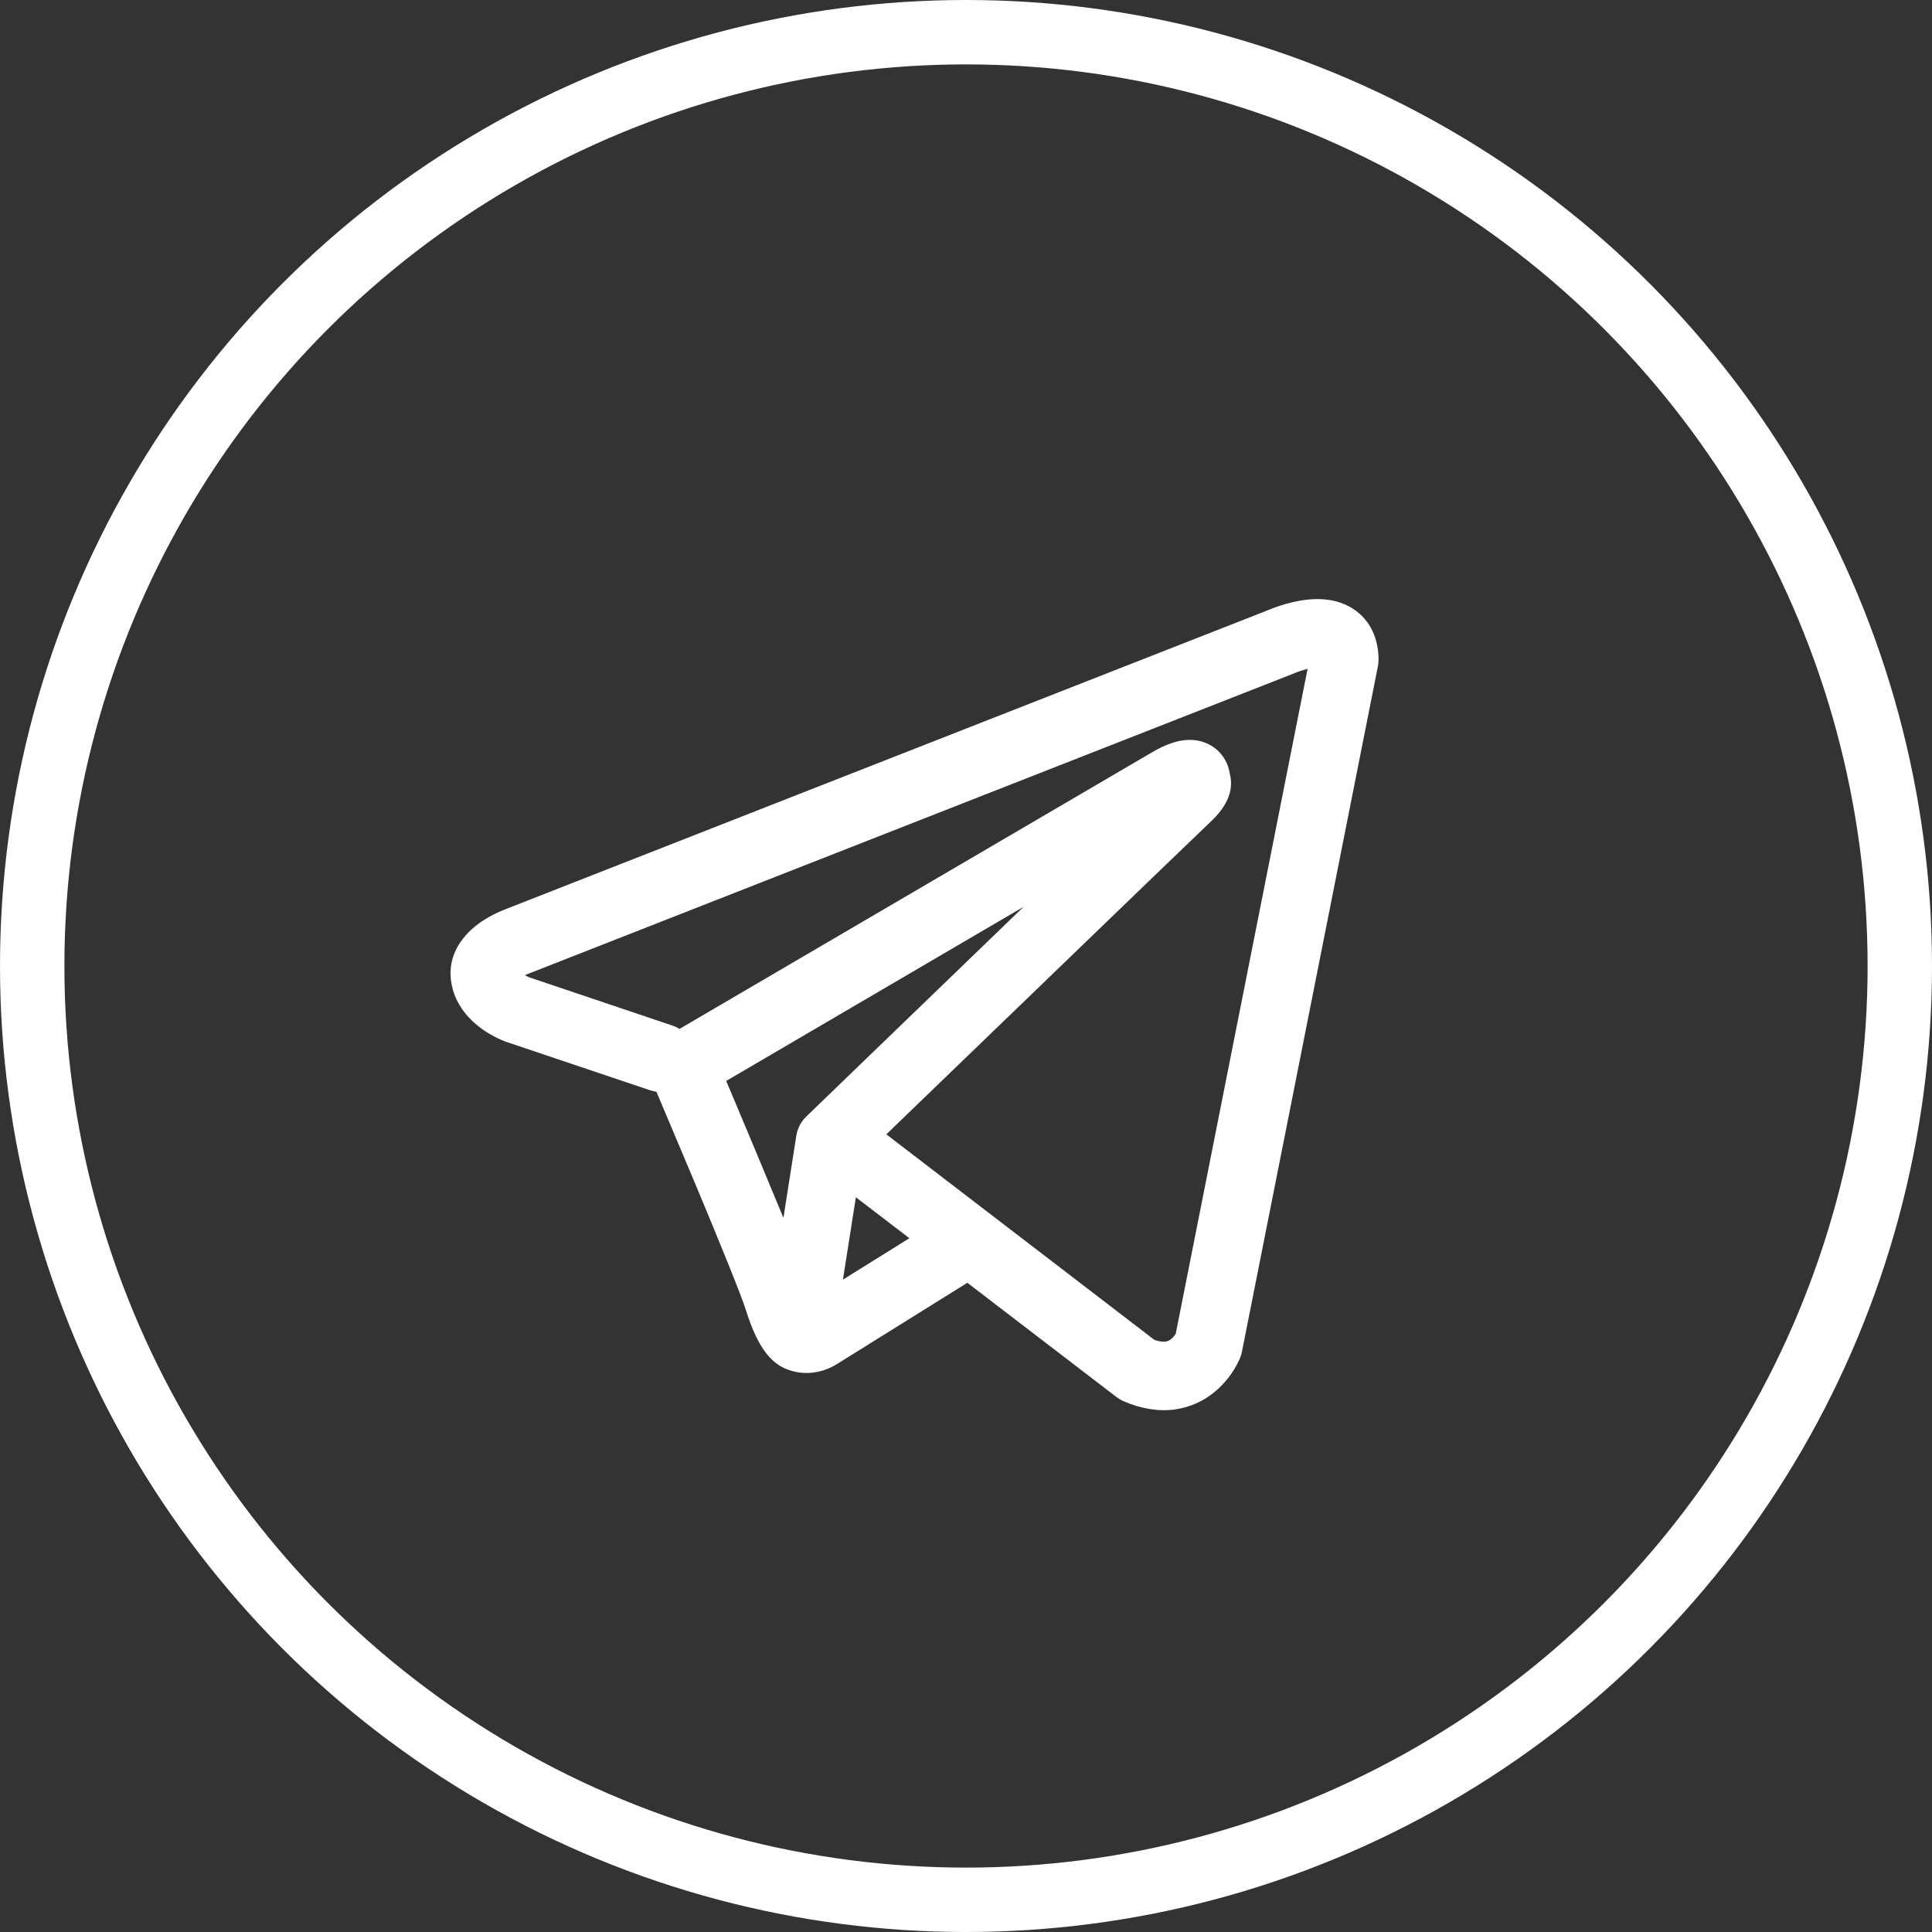
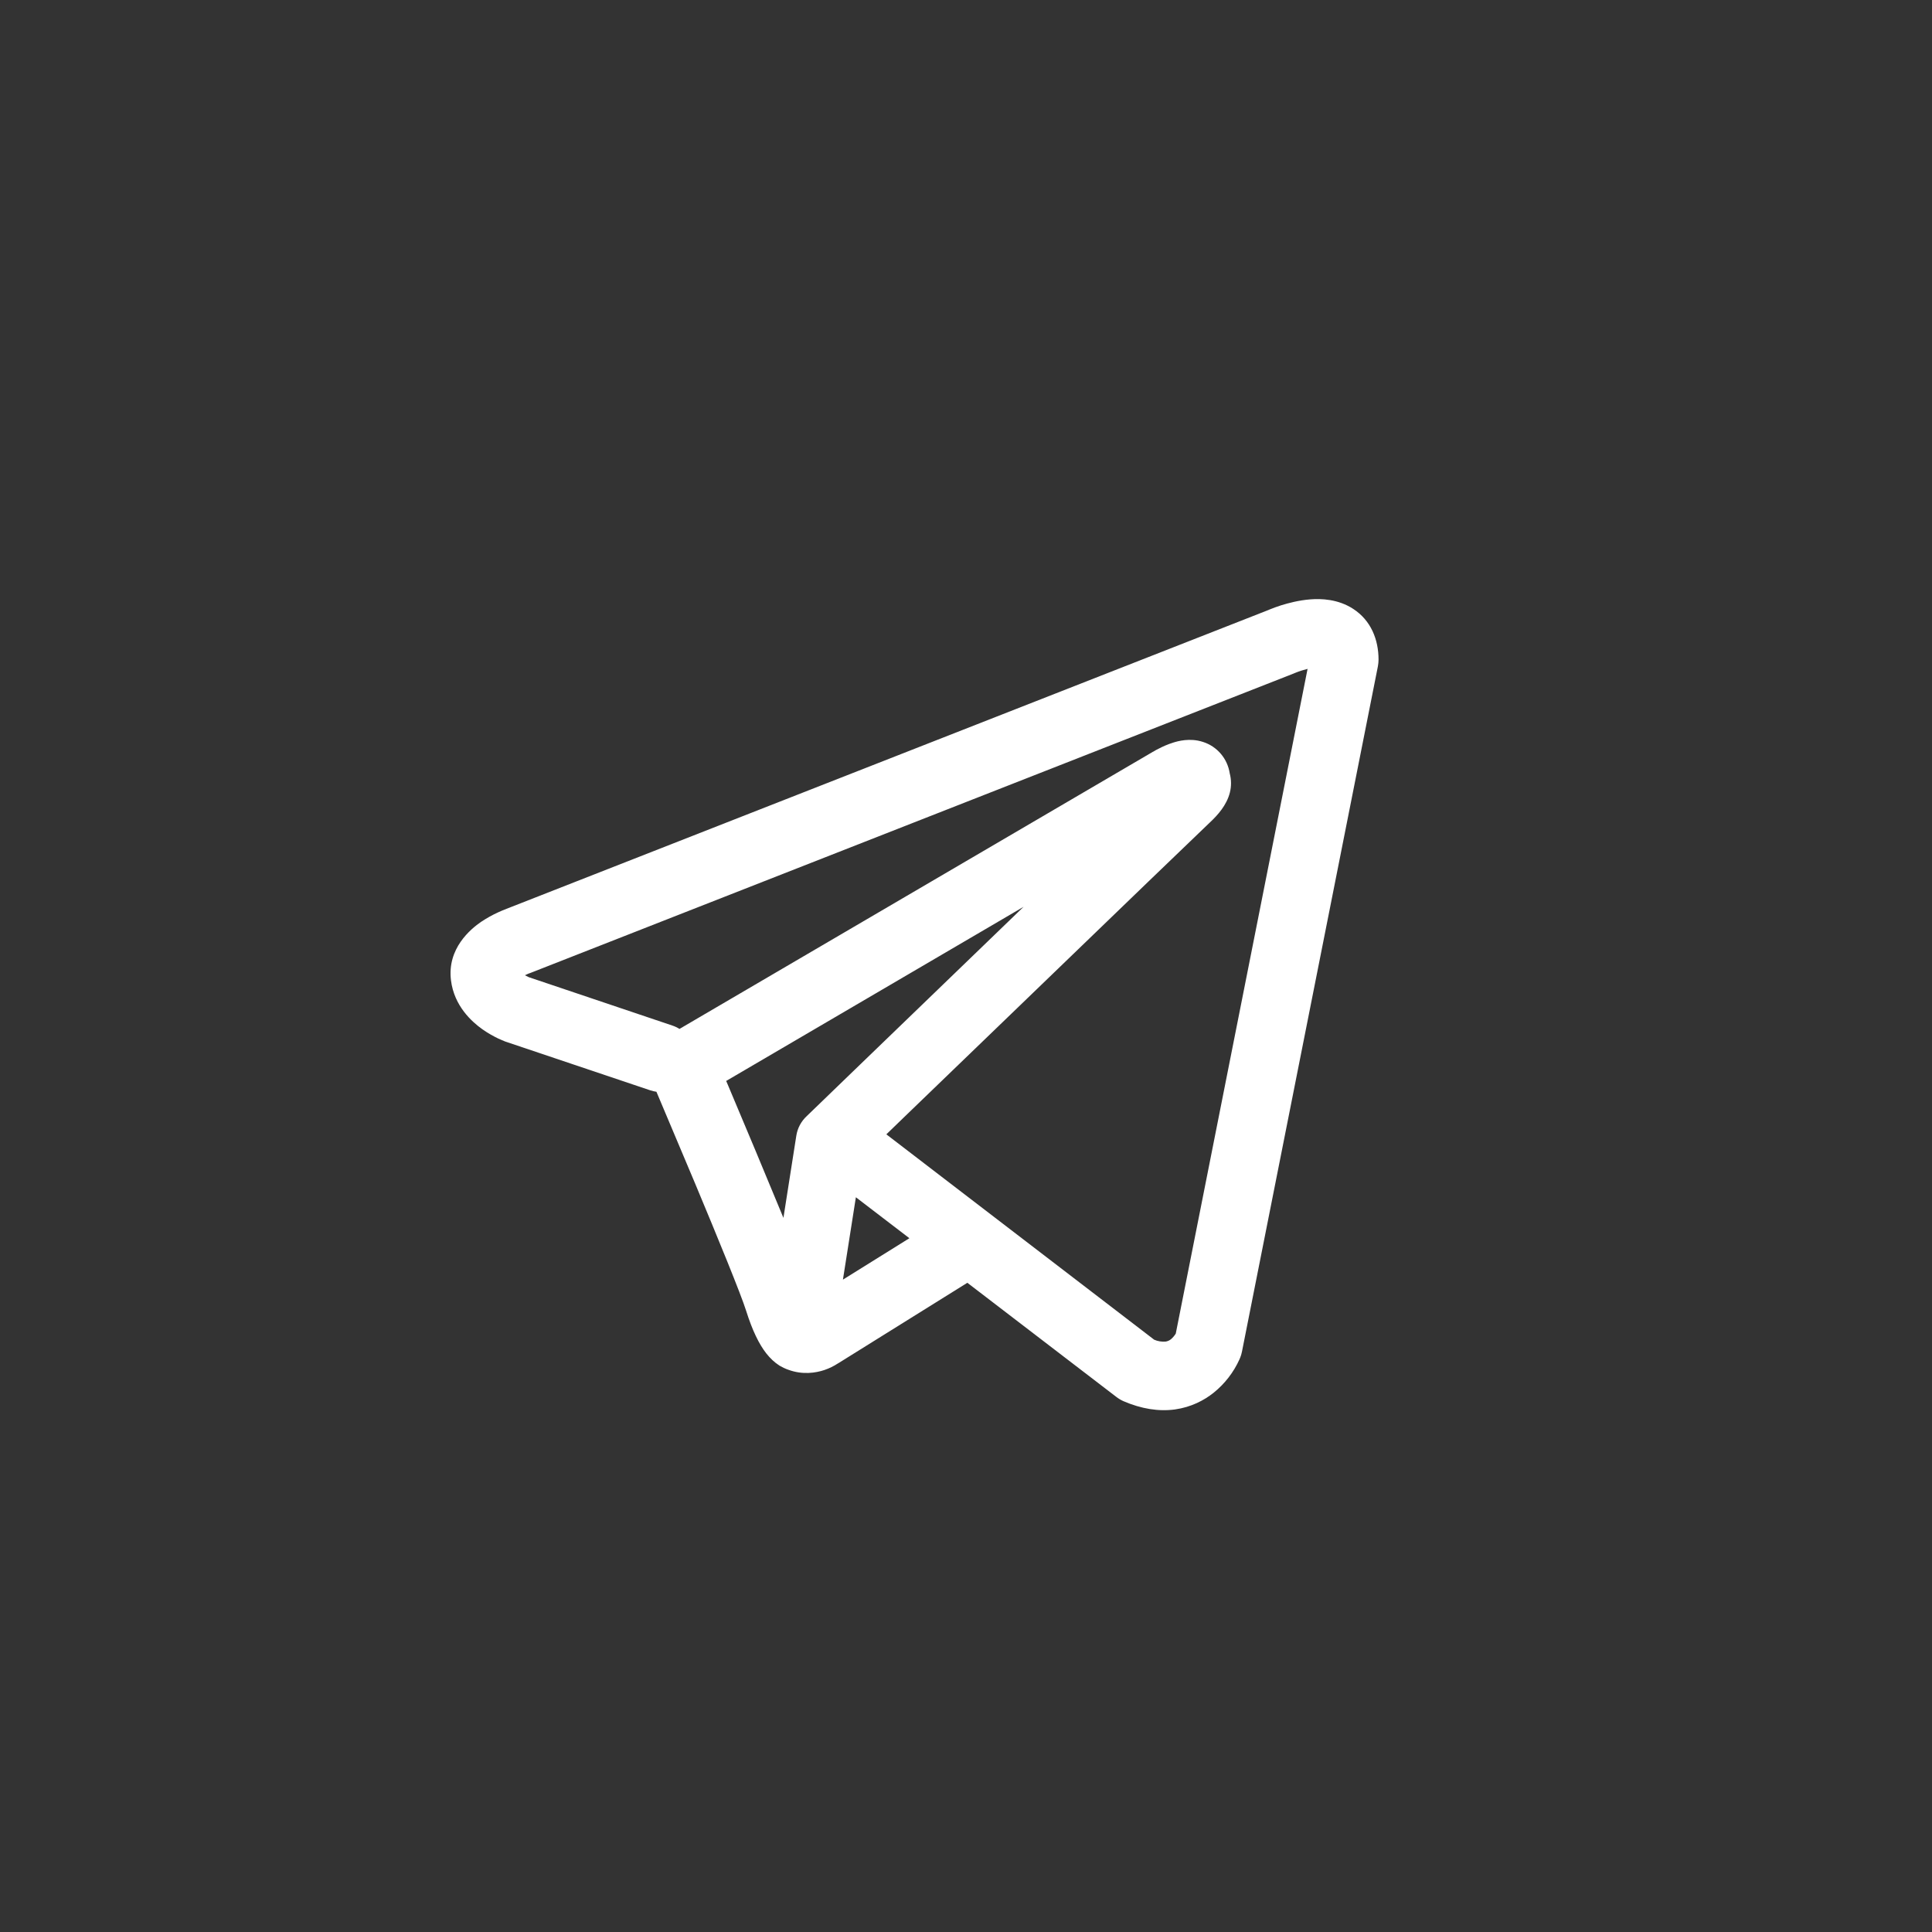
<svg xmlns="http://www.w3.org/2000/svg" width="30" height="30" viewBox="0 0 30 30" fill="none">
  <rect x="0" y="0" width="30" height="30" fill="#333333" stroke="none" />
-   <circle cx="15" cy="15" r="14.5" stroke="white" />
  <path fill-rule="evenodd" clip-rule="evenodd" d="M10.099 16.931C10.13 16.941 10.161 16.948 10.193 16.953C10.393 17.425 10.592 17.898 10.791 18.371C11.147 19.222 11.506 20.099 11.585 20.351C11.683 20.662 11.787 20.873 11.9 21.017C11.959 21.091 12.026 21.156 12.105 21.206C12.147 21.231 12.191 21.252 12.237 21.268C12.464 21.353 12.671 21.317 12.8 21.274C12.876 21.248 12.949 21.213 13.016 21.168L13.019 21.167L15.021 19.919L17.334 21.691C17.368 21.717 17.404 21.739 17.444 21.757C17.722 21.877 17.991 21.92 18.244 21.886C18.497 21.85 18.697 21.745 18.847 21.625C19.018 21.487 19.155 21.31 19.246 21.109L19.252 21.094L19.255 21.088L19.256 21.085V21.084L19.257 21.083C19.269 21.053 19.279 21.021 19.285 20.989L21.396 10.346C21.402 10.312 21.406 10.277 21.406 10.243C21.406 9.931 21.288 9.634 21.013 9.455C20.776 9.301 20.513 9.294 20.347 9.307C20.168 9.321 20.003 9.365 19.891 9.4C19.829 9.42 19.768 9.442 19.707 9.467L19.699 9.471L7.86 14.114L7.859 14.115C7.819 14.13 7.779 14.146 7.741 14.164C7.647 14.206 7.557 14.257 7.471 14.314C7.311 14.424 6.94 14.726 7.003 15.224C7.053 15.621 7.325 15.865 7.491 15.983C7.582 16.047 7.668 16.093 7.732 16.124C7.76 16.138 7.821 16.162 7.848 16.174L7.855 16.176L10.099 16.931ZM20.114 10.448H20.112C20.106 10.451 20.1 10.453 20.094 10.456L8.241 15.106C8.235 15.109 8.228 15.111 8.222 15.113L8.215 15.115C8.194 15.124 8.172 15.133 8.151 15.144C8.171 15.155 8.191 15.165 8.212 15.174L10.438 15.924C10.478 15.937 10.516 15.955 10.551 15.977L17.902 11.674L17.909 11.671C17.937 11.653 17.967 11.637 17.997 11.623C18.048 11.596 18.129 11.558 18.221 11.53C18.285 11.51 18.474 11.454 18.678 11.52C18.786 11.554 18.883 11.618 18.956 11.704C19.03 11.79 19.078 11.896 19.095 12.008C19.121 12.106 19.122 12.21 19.097 12.308C19.047 12.503 18.911 12.655 18.787 12.771C18.681 12.87 17.302 14.199 15.943 15.511L14.092 17.296L13.763 17.614L17.922 20.803C17.978 20.827 18.039 20.837 18.1 20.832C18.131 20.827 18.159 20.815 18.183 20.795C18.212 20.77 18.236 20.742 18.256 20.71L18.257 20.709L20.304 10.386C20.24 10.402 20.177 10.422 20.115 10.447L20.114 10.448ZM14.121 19.227L13.29 18.591L13.089 19.87L14.121 19.227ZM12.529 17.329L13.354 16.532L15.205 14.746L15.894 14.081L11.276 16.785L11.301 16.843C11.592 17.531 11.88 18.221 12.165 18.911L12.365 17.636C12.383 17.518 12.441 17.41 12.529 17.329Z" fill="white" />
</svg>